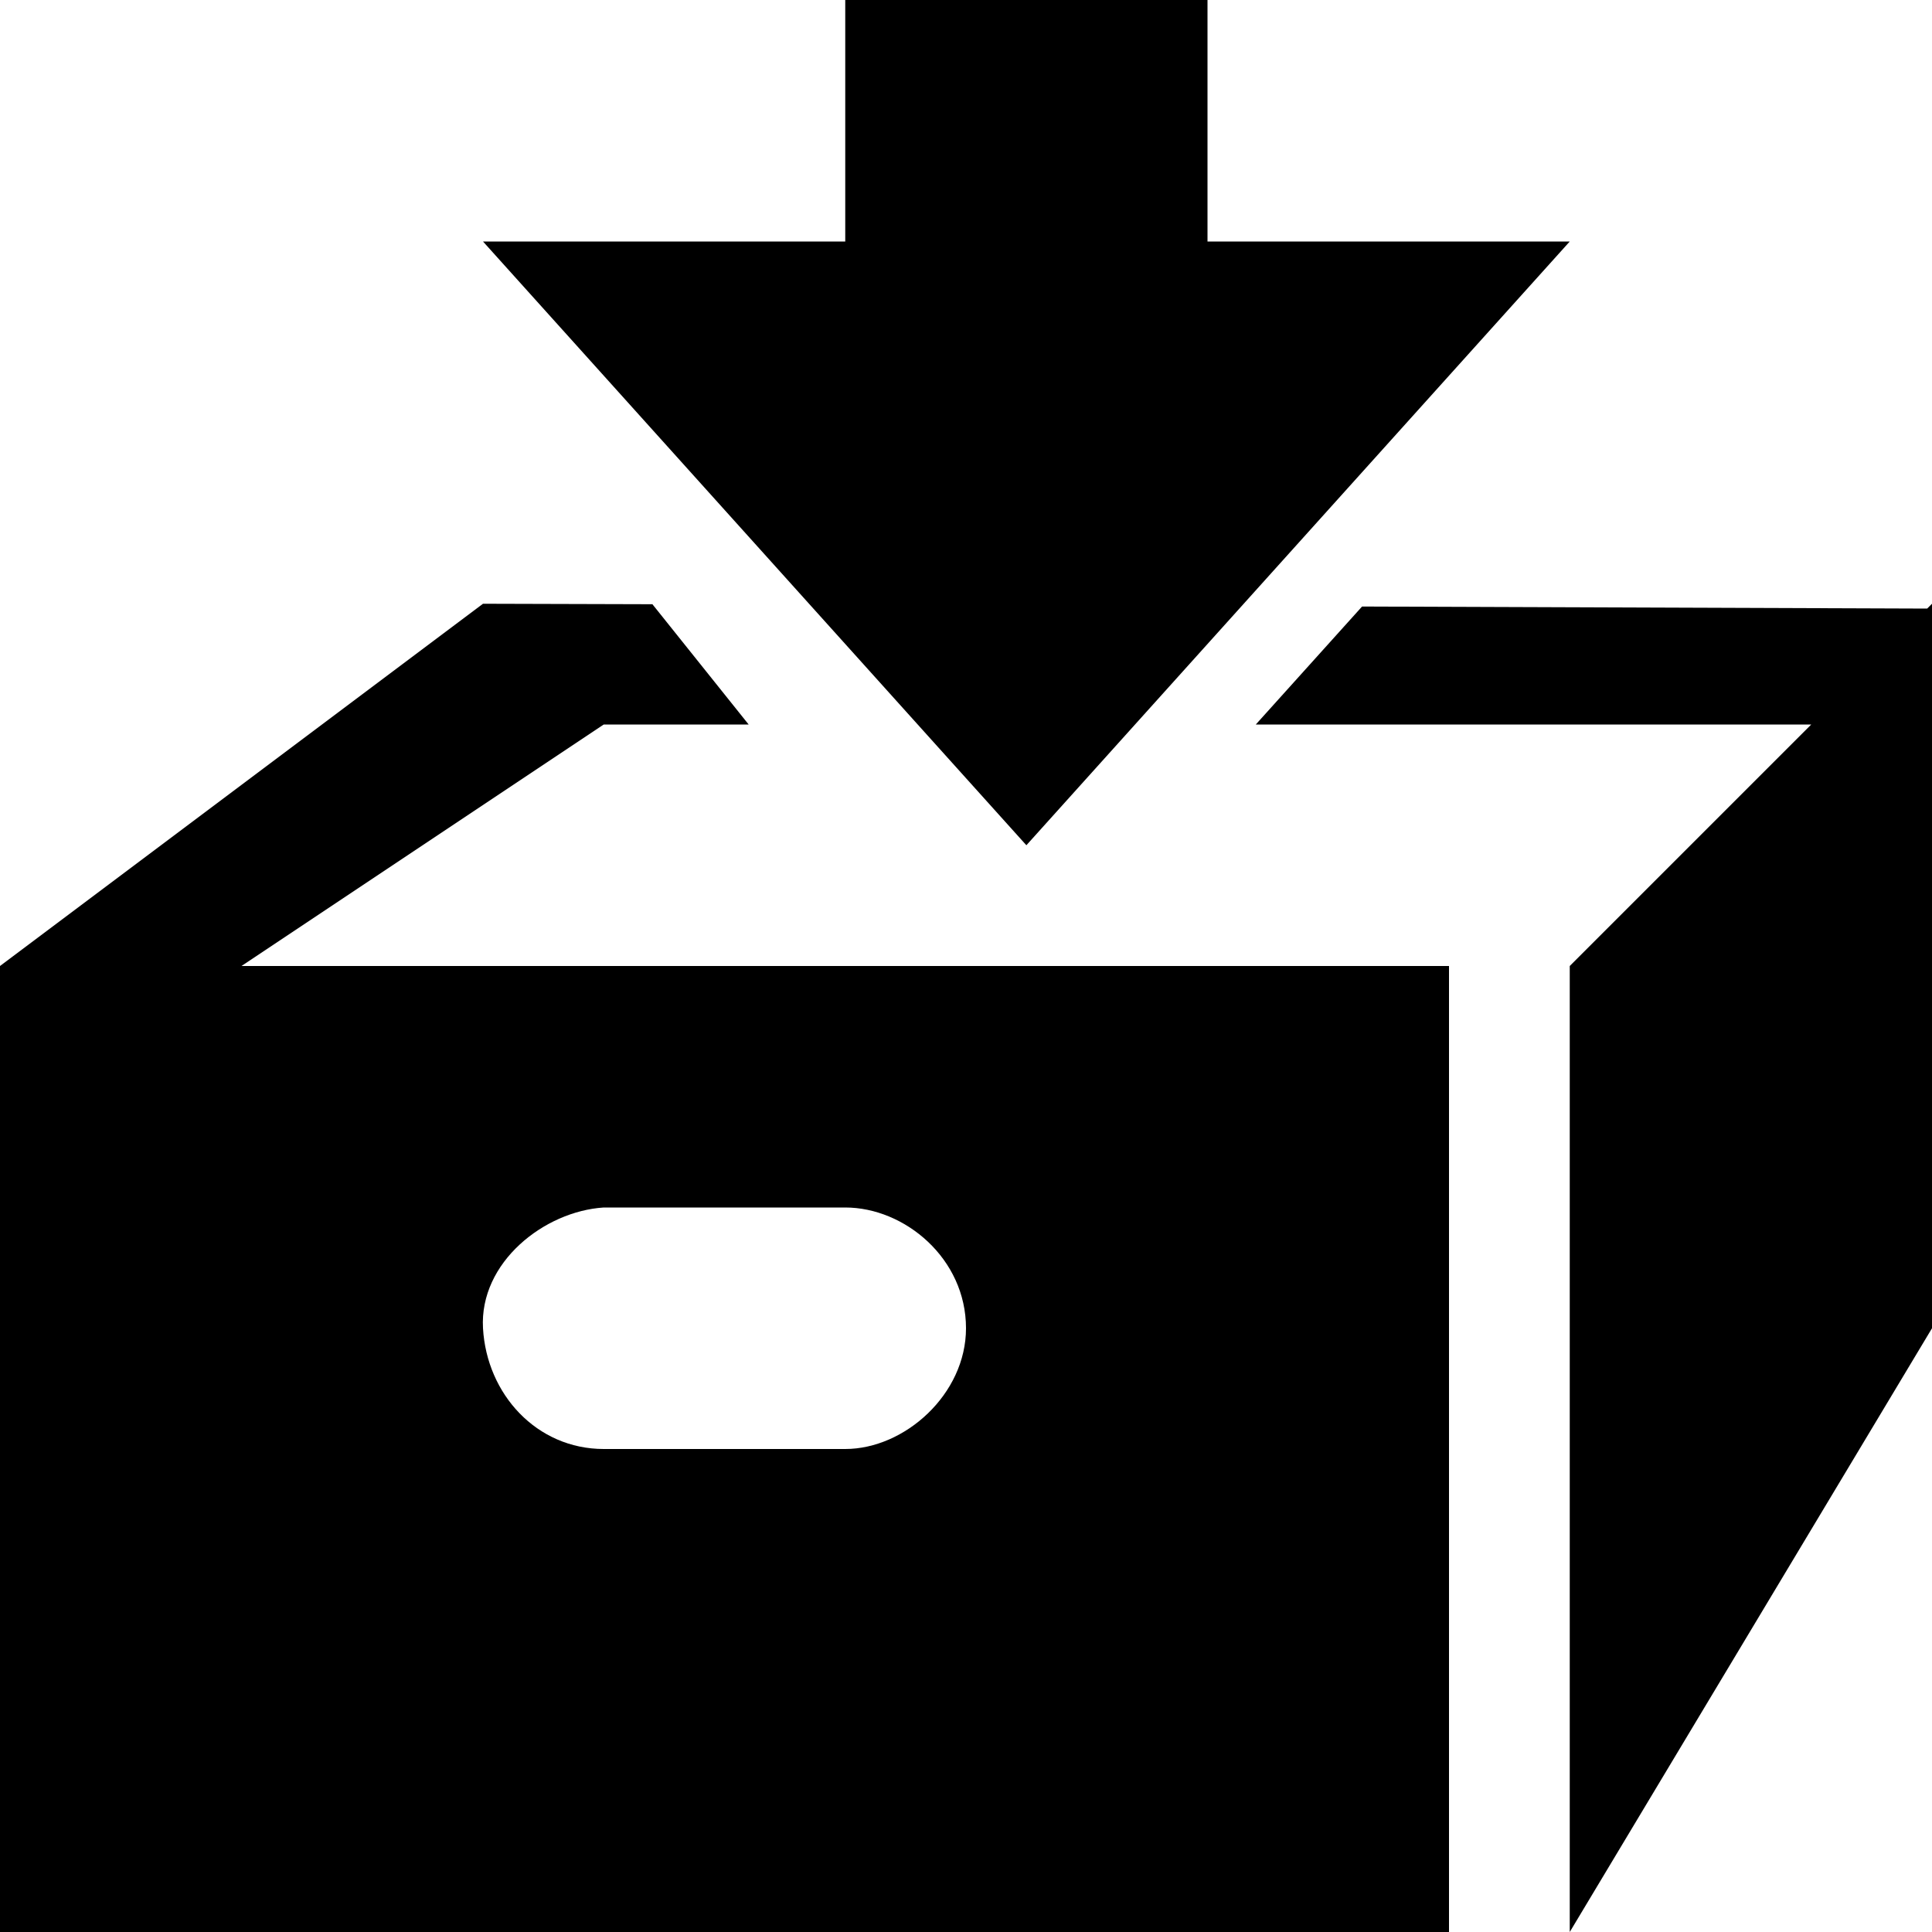
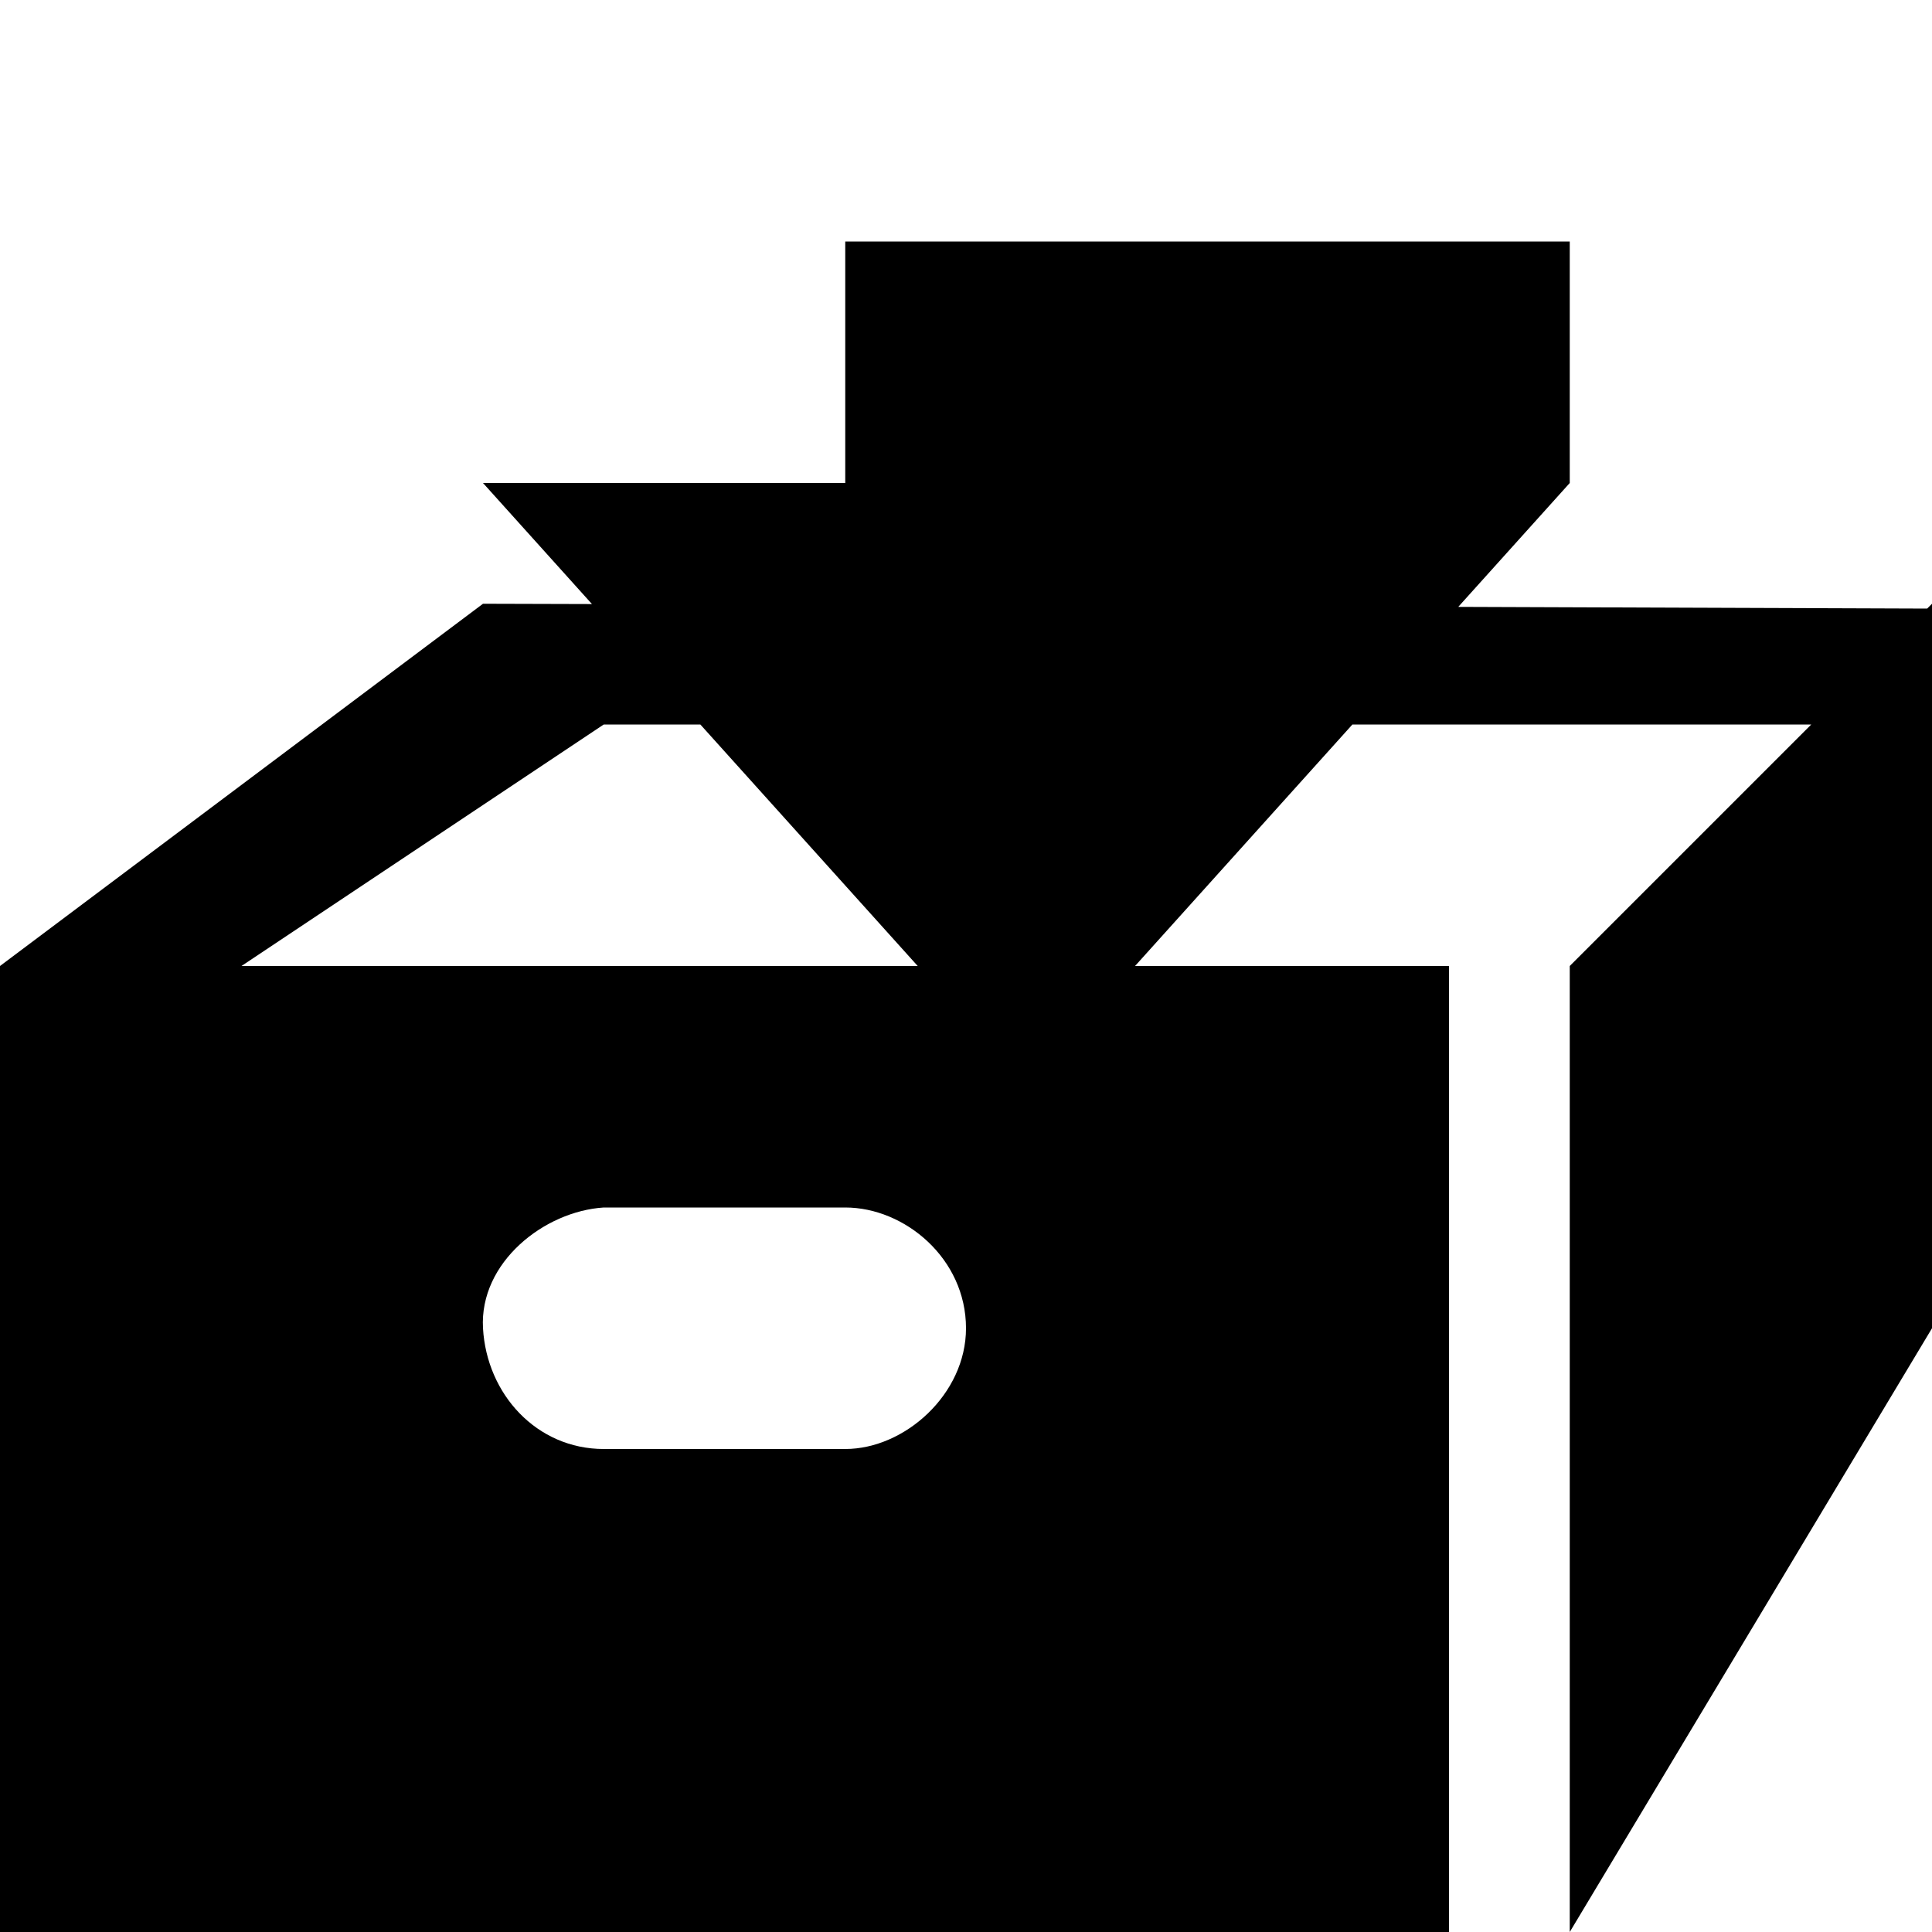
<svg xmlns="http://www.w3.org/2000/svg" width="32" height="32" viewBox="0 0 32 32">
  <title>Save Collection</title>
-   <path d="M31.92 10.08l-9.36-.034L20.8 12H30l-4 4v16l6-10V10l-.08.08zM10 12h2.4l-1.594-1.992L8 10l-8 6v16h24V16H4l6-4zm0 8h4c.984 0 2 .844 2 2 0 1.093-1.016 2-2 2h-4c-1.11 0-1.938-.907-2-2-.062-1.092 1.016-1.938 2-2zM26 4h-6V0h-6v4H8l9 10 9-10z" />
+   <path d="M31.92 10.08l-9.36-.034L20.8 12H30l-4 4v16l6-10V10l-.08.08zM10 12h2.4l-1.594-1.992L8 10l-8 6v16h24V16H4l6-4zm0 8h4c.984 0 2 .844 2 2 0 1.093-1.016 2-2 2h-4c-1.11 0-1.938-.907-2-2-.062-1.092 1.016-1.938 2-2zM26 4h-6h-6v4H8l9 10 9-10z" />
</svg>